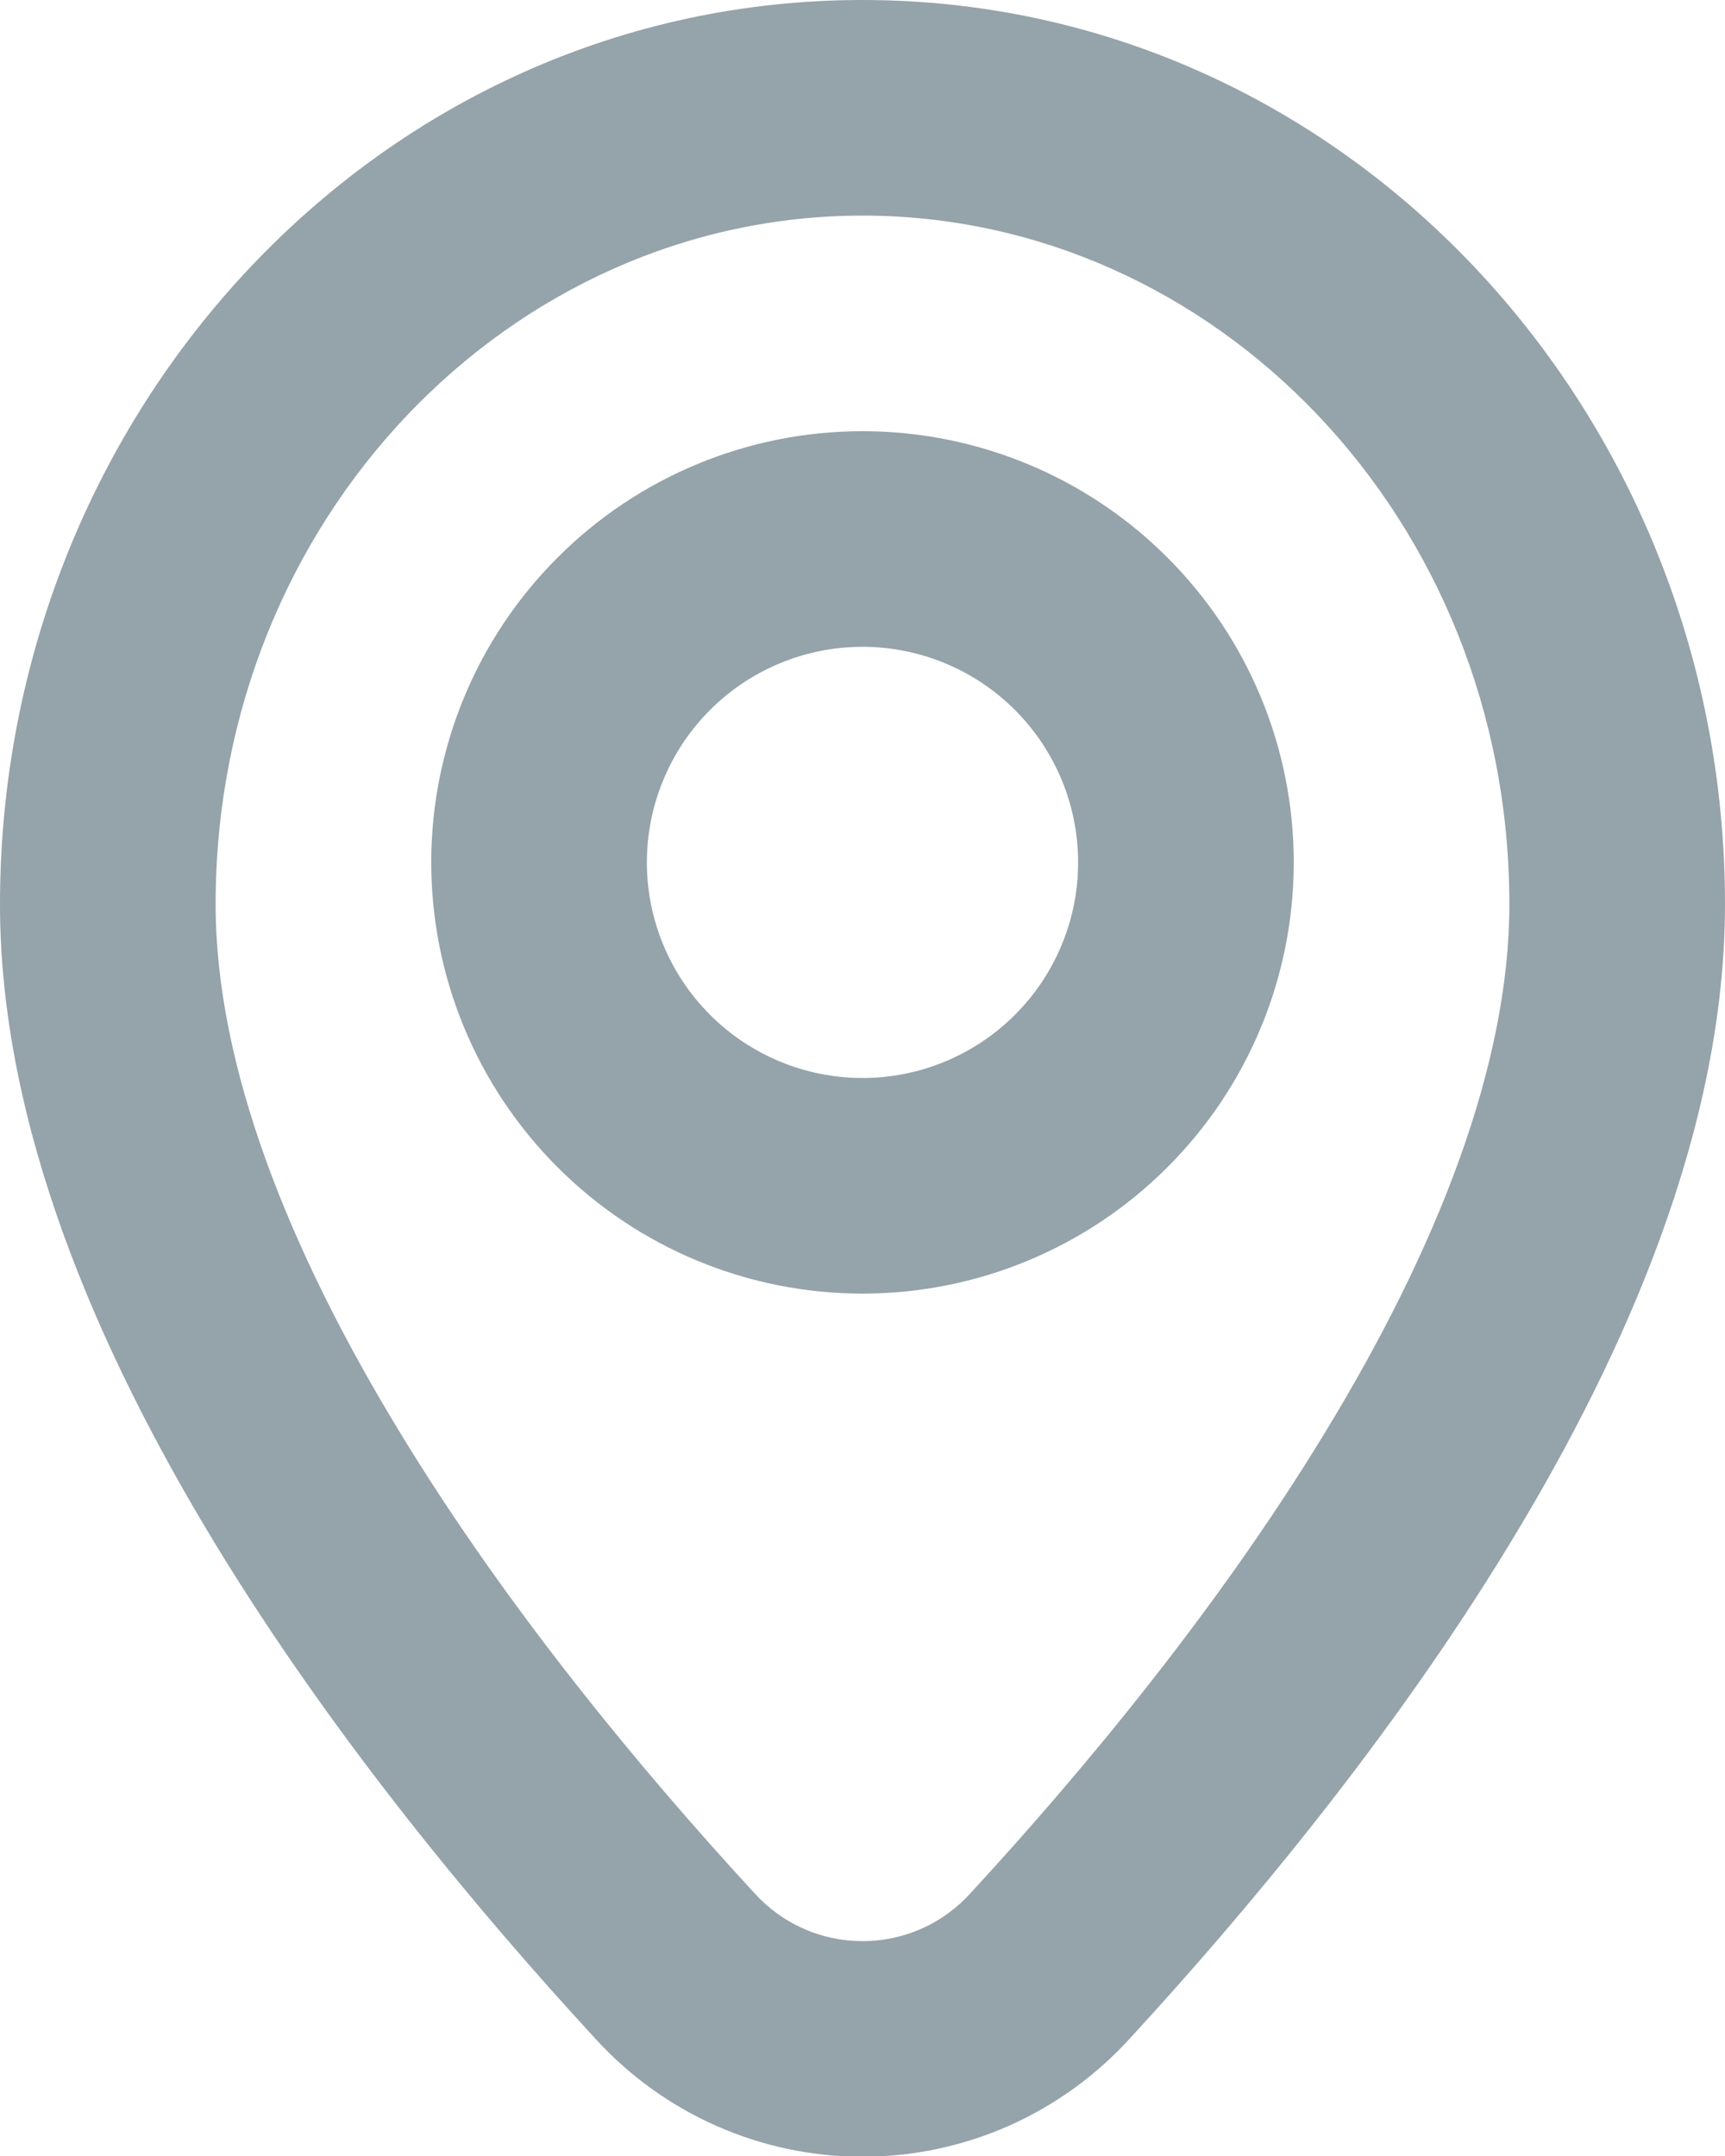
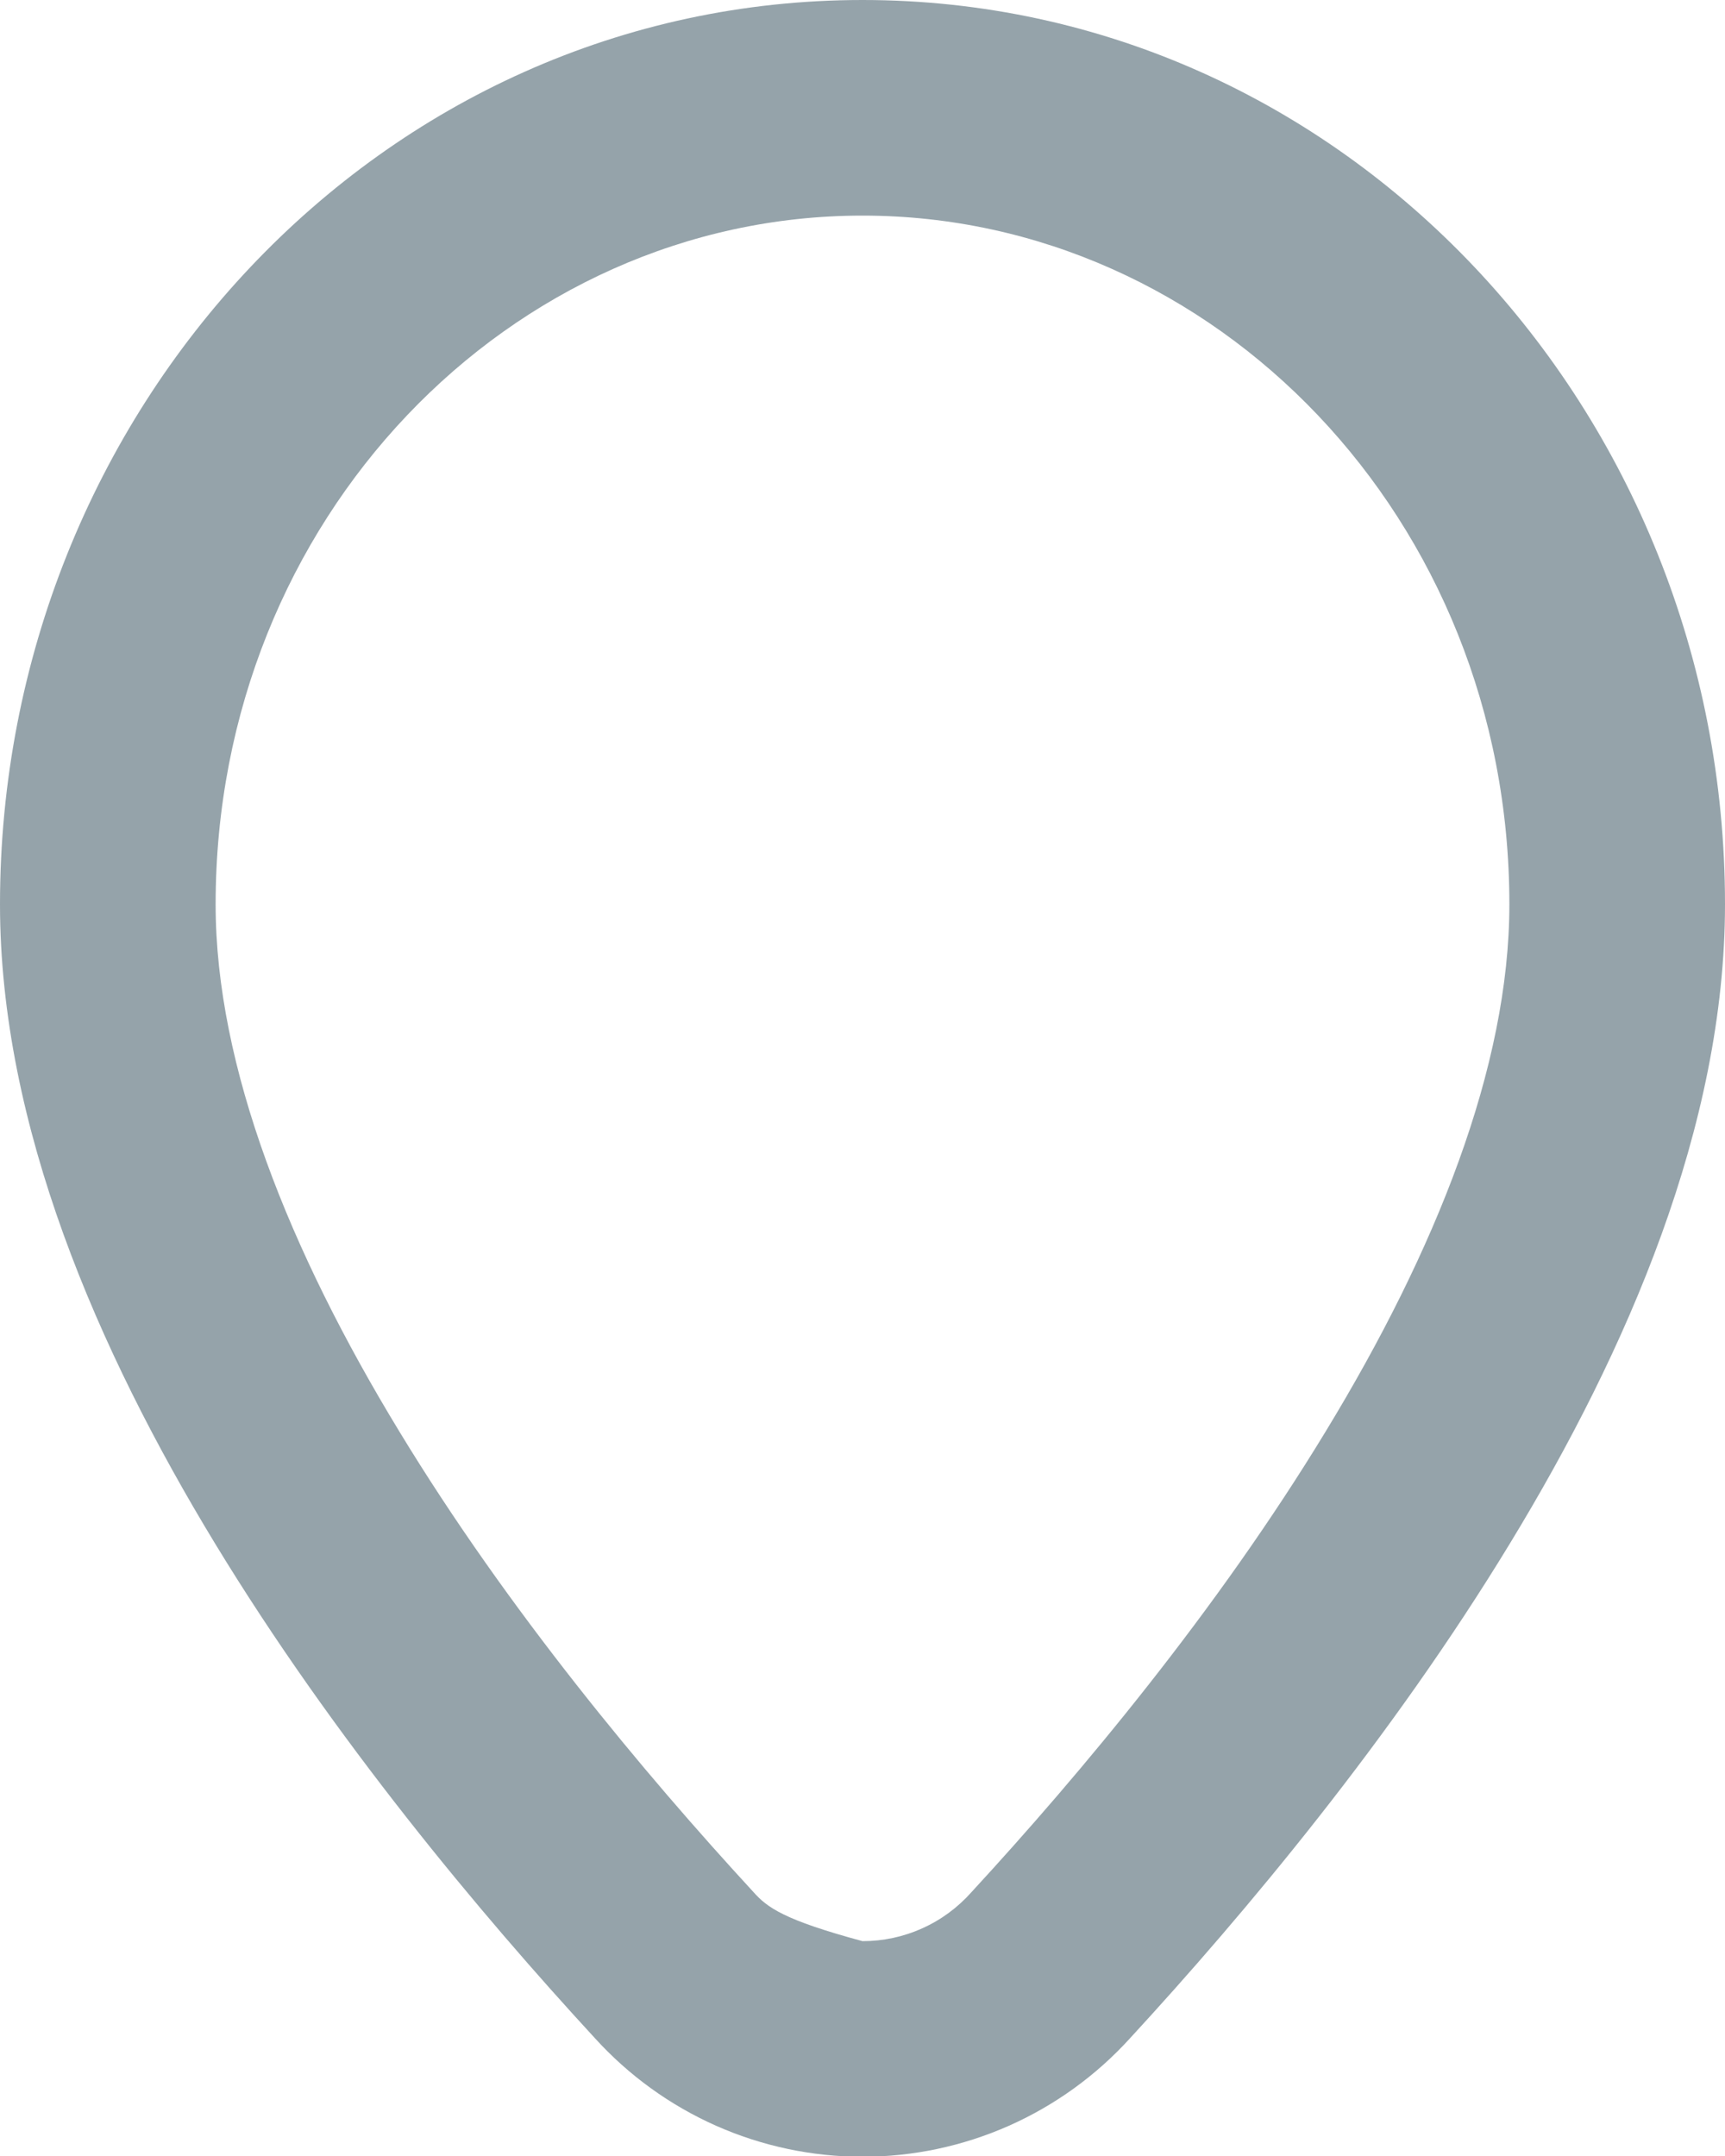
<svg xmlns="http://www.w3.org/2000/svg" width="16" height="20" viewBox="0 0 16 20" fill="none">
-   <path fill-rule="evenodd" clip-rule="evenodd" d="M8 4C6.939 4 5.922 4.421 5.172 5.172C4.421 5.922 4 6.939 4 8C4 9.061 4.421 10.078 5.172 10.828C5.922 11.579 6.939 12 8 12C9.061 12 10.078 11.579 10.828 10.828C11.579 10.078 12 9.061 12 8C12 6.939 11.579 5.922 10.828 5.172C10.078 4.421 9.061 4 8 4ZM6 8C6 7.47 6.211 6.961 6.586 6.586C6.961 6.211 7.47 6 8 6C8.53 6 9.039 6.211 9.414 6.586C9.789 6.961 10 7.47 10 8C10 8.53 9.789 9.039 9.414 9.414C9.039 9.789 8.53 10 8 10C7.47 10 6.961 9.789 6.586 9.414C6.211 9.039 6 8.53 6 8Z" fill="#5C727D" fill-opacity="0.65" />
-   <path fill-rule="evenodd" clip-rule="evenodd" d="M8 0C3.531 0 0 3.807 0 8.389C0 10.439 0.906 12.527 1.995 14.319C3.096 16.13 4.457 17.755 5.518 18.907C5.832 19.253 6.215 19.53 6.643 19.72C7.07 19.909 7.532 20.007 8 20.007C8.468 20.007 8.93 19.909 9.357 19.72C9.785 19.53 10.168 19.253 10.482 18.907C11.542 17.755 12.904 16.13 14.005 14.318C15.095 12.527 16 10.44 16 8.388C16 3.809 12.468 0 8 0ZM2 8.389C2 4.809 4.737 2 8 2C11.264 2 14 4.809 14 8.389C14 9.895 13.316 11.603 12.296 13.279C11.29 14.936 10.024 16.452 9.011 17.552C8.884 17.695 8.729 17.81 8.554 17.888C8.38 17.967 8.191 18.007 8 18.007C7.809 18.007 7.62 17.967 7.446 17.888C7.271 17.81 7.116 17.695 6.989 17.552C5.976 16.452 4.71 14.936 3.704 13.279C2.684 11.603 2 9.895 2 8.39V8.389Z" fill="#5C727D" fill-opacity="0.65" />
+   <path fill-rule="evenodd" clip-rule="evenodd" d="M8 0C3.531 0 0 3.807 0 8.389C0 10.439 0.906 12.527 1.995 14.319C3.096 16.13 4.457 17.755 5.518 18.907C5.832 19.253 6.215 19.53 6.643 19.72C7.07 19.909 7.532 20.007 8 20.007C8.468 20.007 8.93 19.909 9.357 19.72C9.785 19.53 10.168 19.253 10.482 18.907C11.542 17.755 12.904 16.13 14.005 14.318C15.095 12.527 16 10.44 16 8.388C16 3.809 12.468 0 8 0ZM2 8.389C2 4.809 4.737 2 8 2C11.264 2 14 4.809 14 8.389C14 9.895 13.316 11.603 12.296 13.279C11.29 14.936 10.024 16.452 9.011 17.552C8.884 17.695 8.729 17.81 8.554 17.888C8.38 17.967 8.191 18.007 8 18.007C7.271 17.81 7.116 17.695 6.989 17.552C5.976 16.452 4.71 14.936 3.704 13.279C2.684 11.603 2 9.895 2 8.39V8.389Z" fill="#5C727D" fill-opacity="0.65" />
</svg>